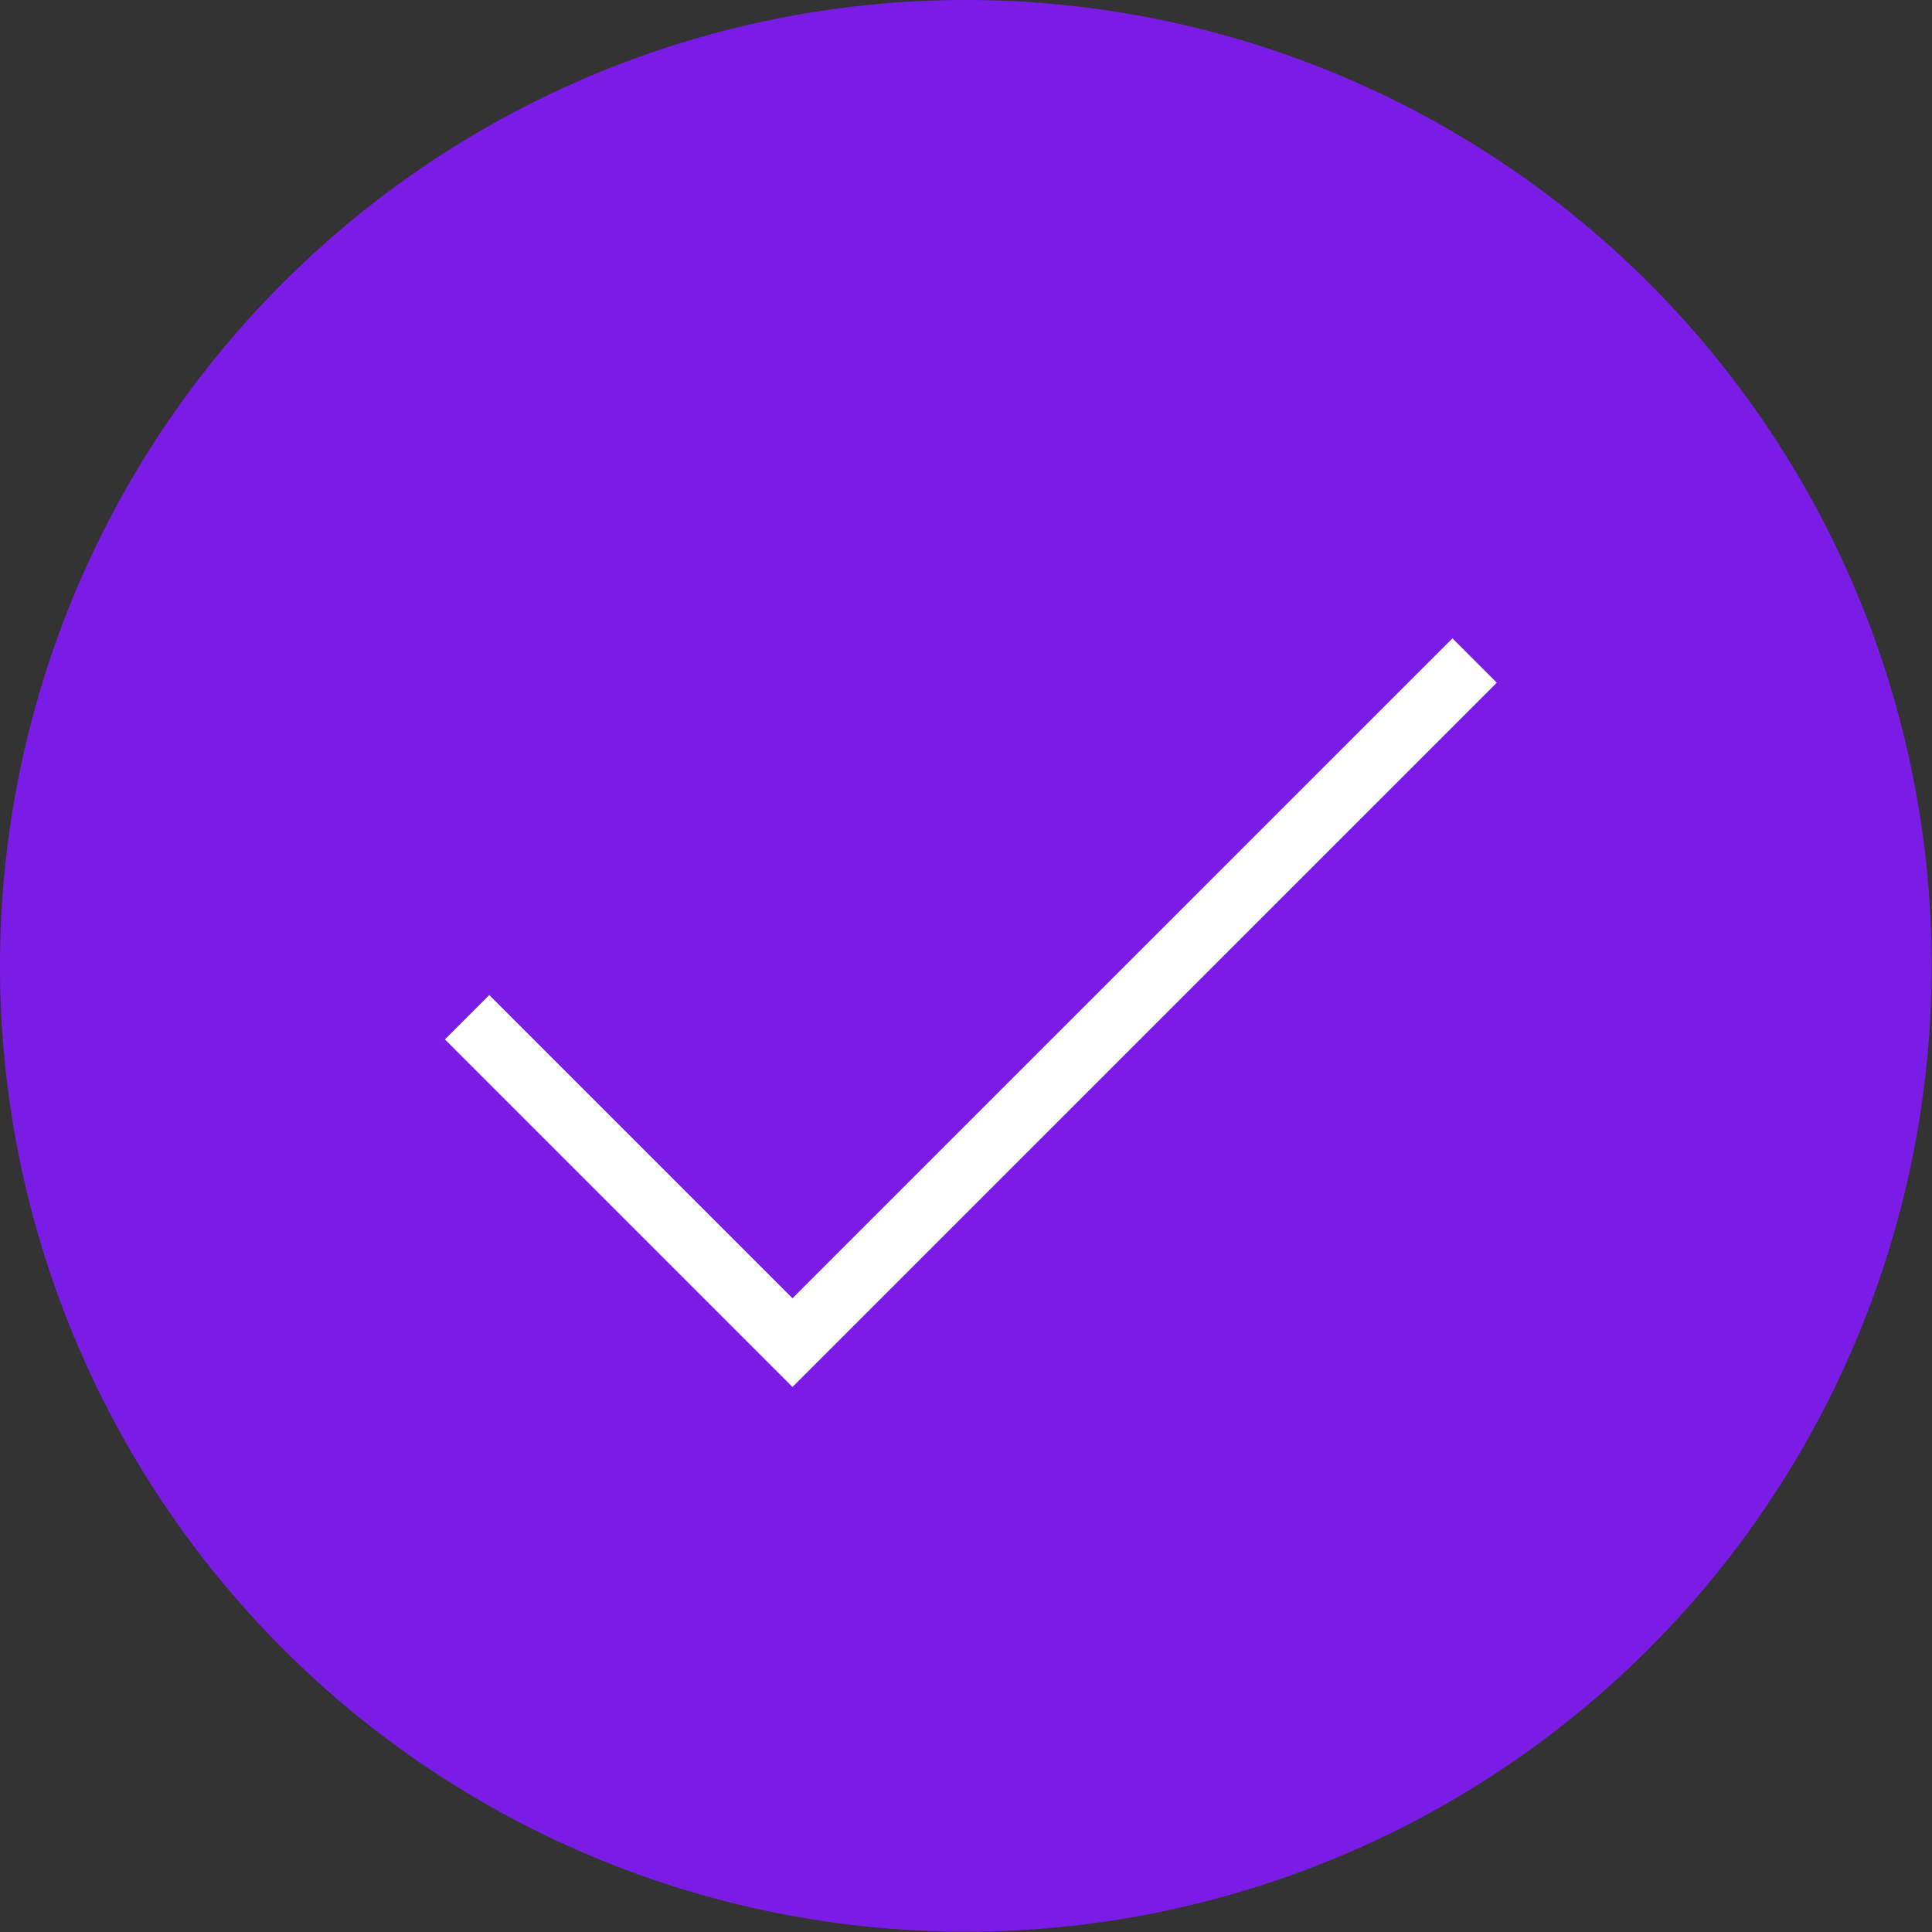
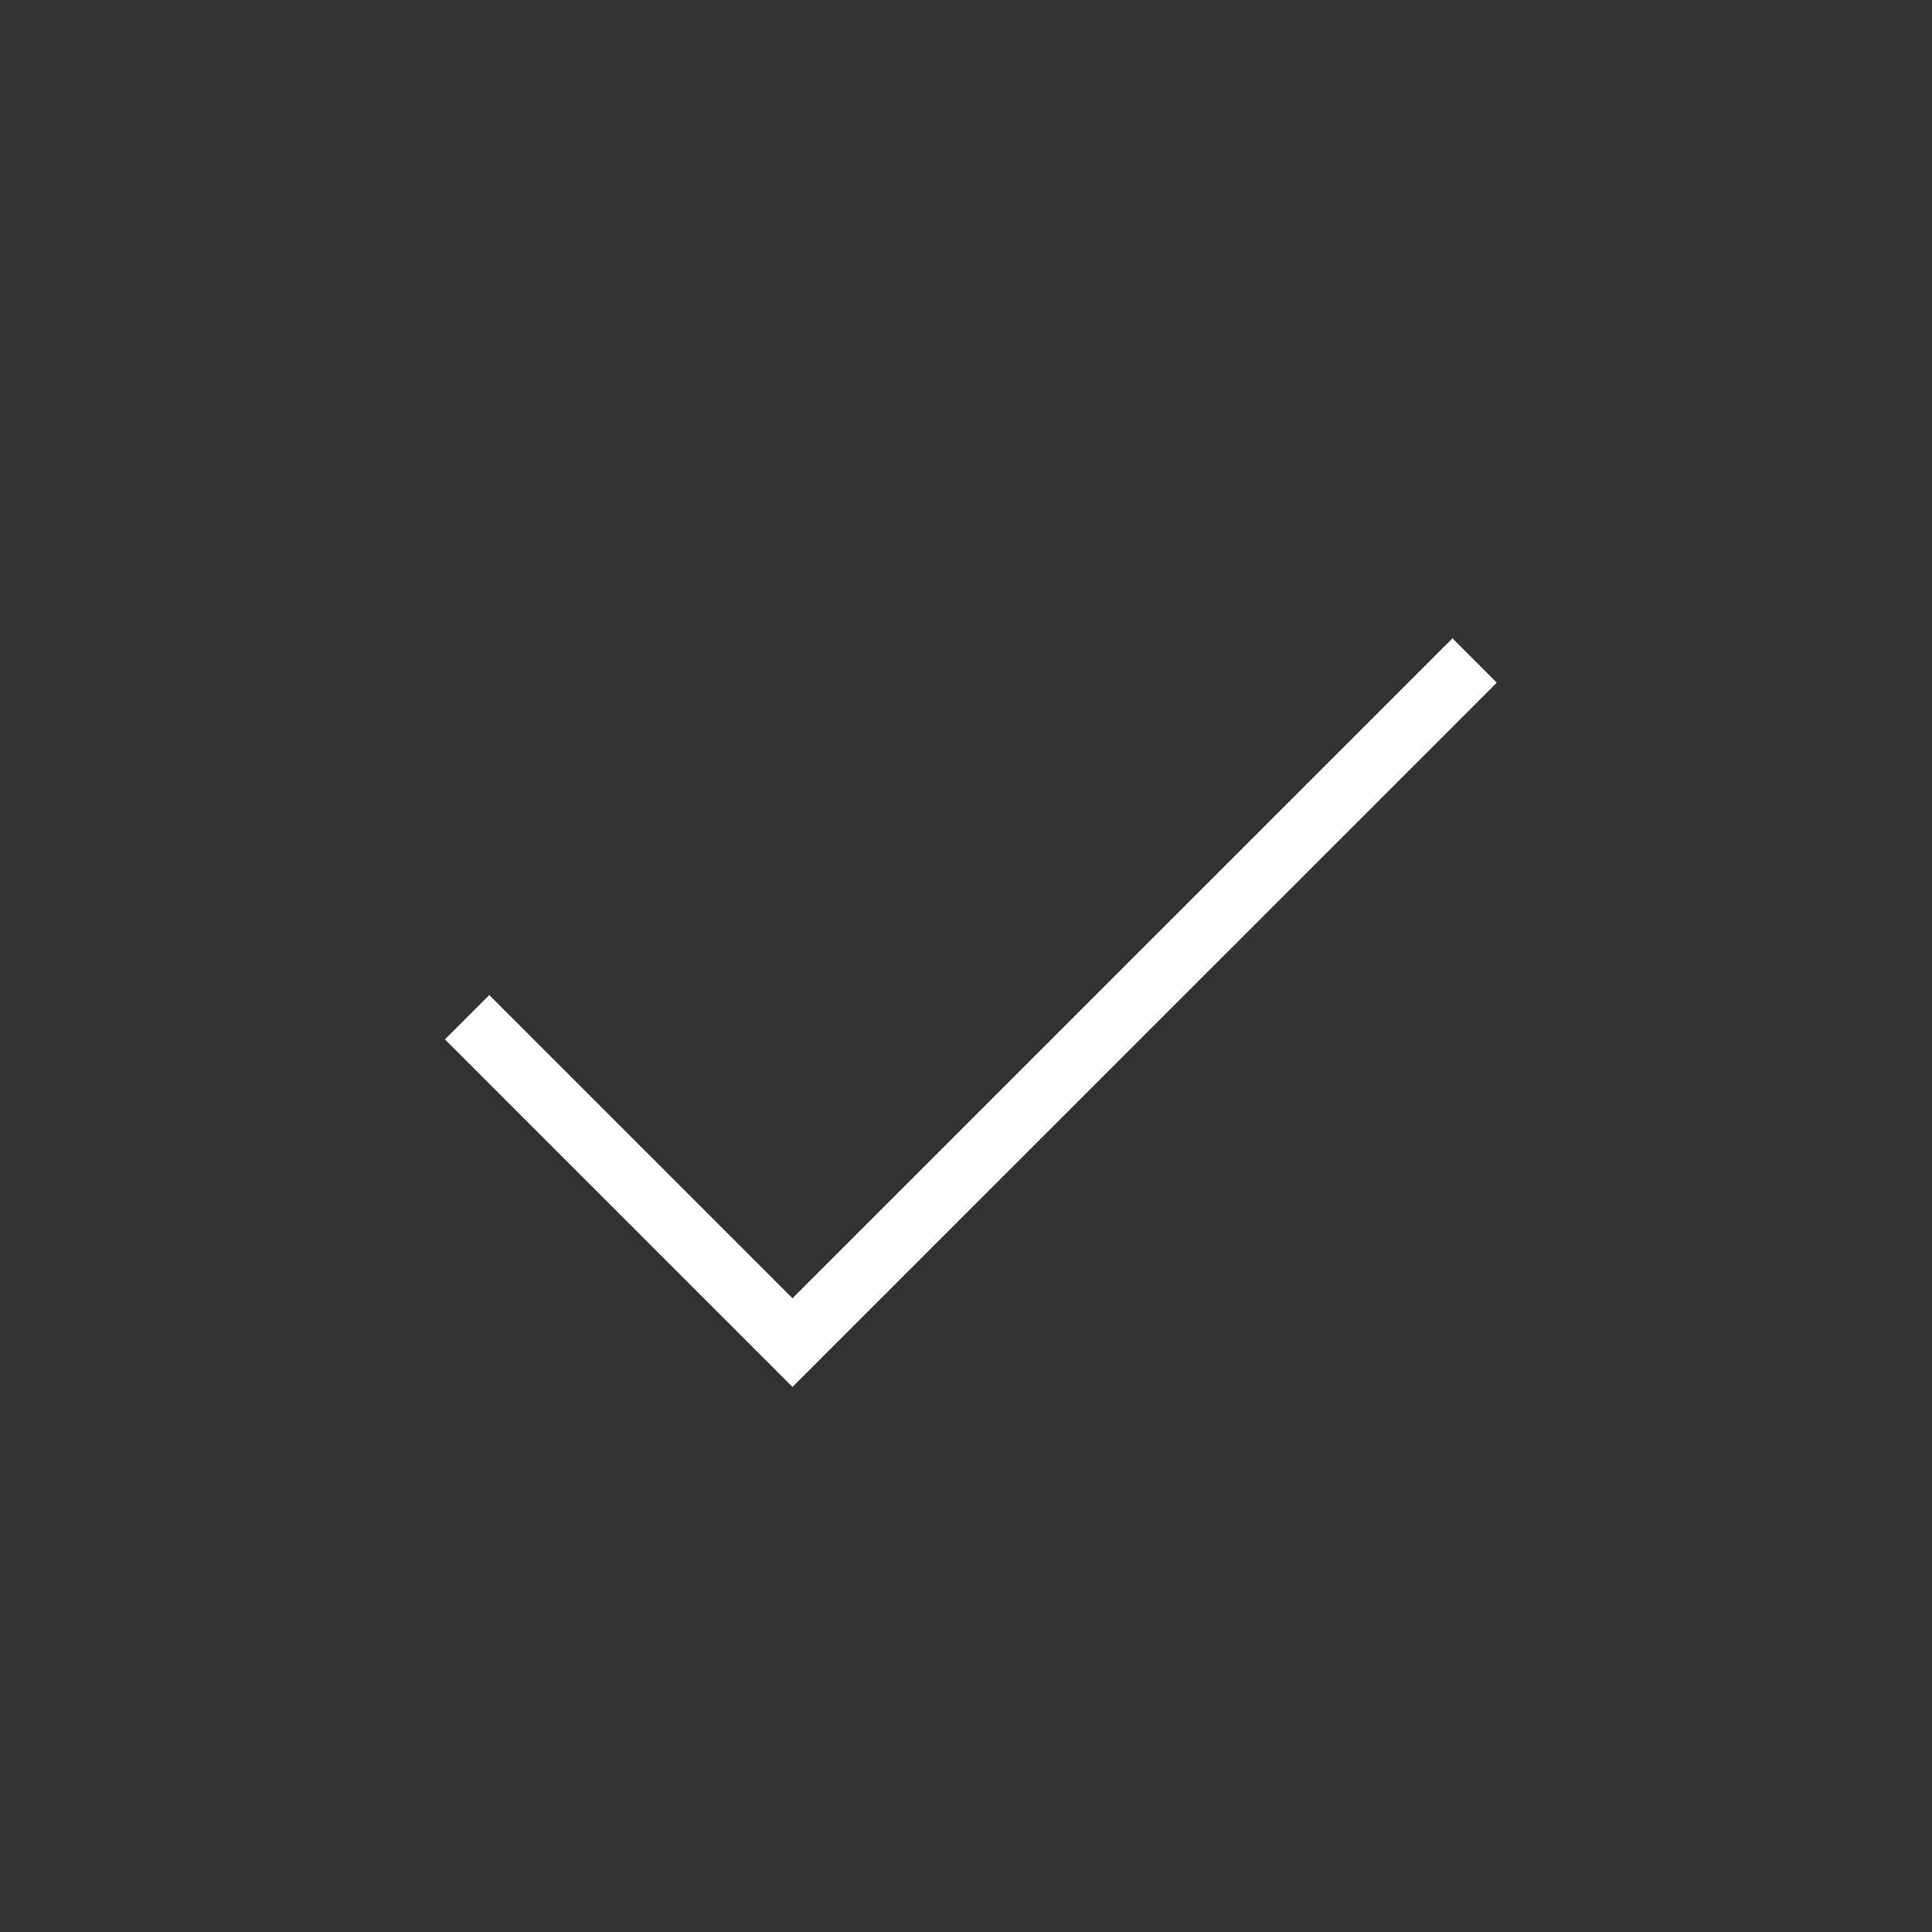
<svg xmlns="http://www.w3.org/2000/svg" width="23.404" height="23.404" viewBox="0 0 23.404 23.404">
  <rect x="0" y="0" width="23.404" height="23.404" fill="#333333" stroke="none" />
  <g id="Group_1510" data-name="Group 1510" transform="translate(-544 -269)">
    <g id="tick-inside-a-circle" transform="translate(544 269)">
      <g id="Group_1509" data-name="Group 1509">
        <g id="Group_1505" data-name="Group 1505">
-           <path id="Path_2079" data-name="Path 2079" d="M11.7,0A11.7,11.7,0,1,1,0,11.7,11.7,11.7,0,0,1,11.7,0Z" fill="#7a1ce6" />
-         </g>
+           </g>
        <g id="Group_1506" data-name="Group 1506" transform="translate(5.39 7.732)">
          <path id="Path_2075" data-name="Path 2075" d="M87.278,128.235l-4.21-4.21.537-.537,3.673,3.673,7.995-7.994.537.537Z" transform="translate(-83.068 -119.166)" fill="#fff" />
        </g>
      </g>
    </g>
  </g>
</svg>